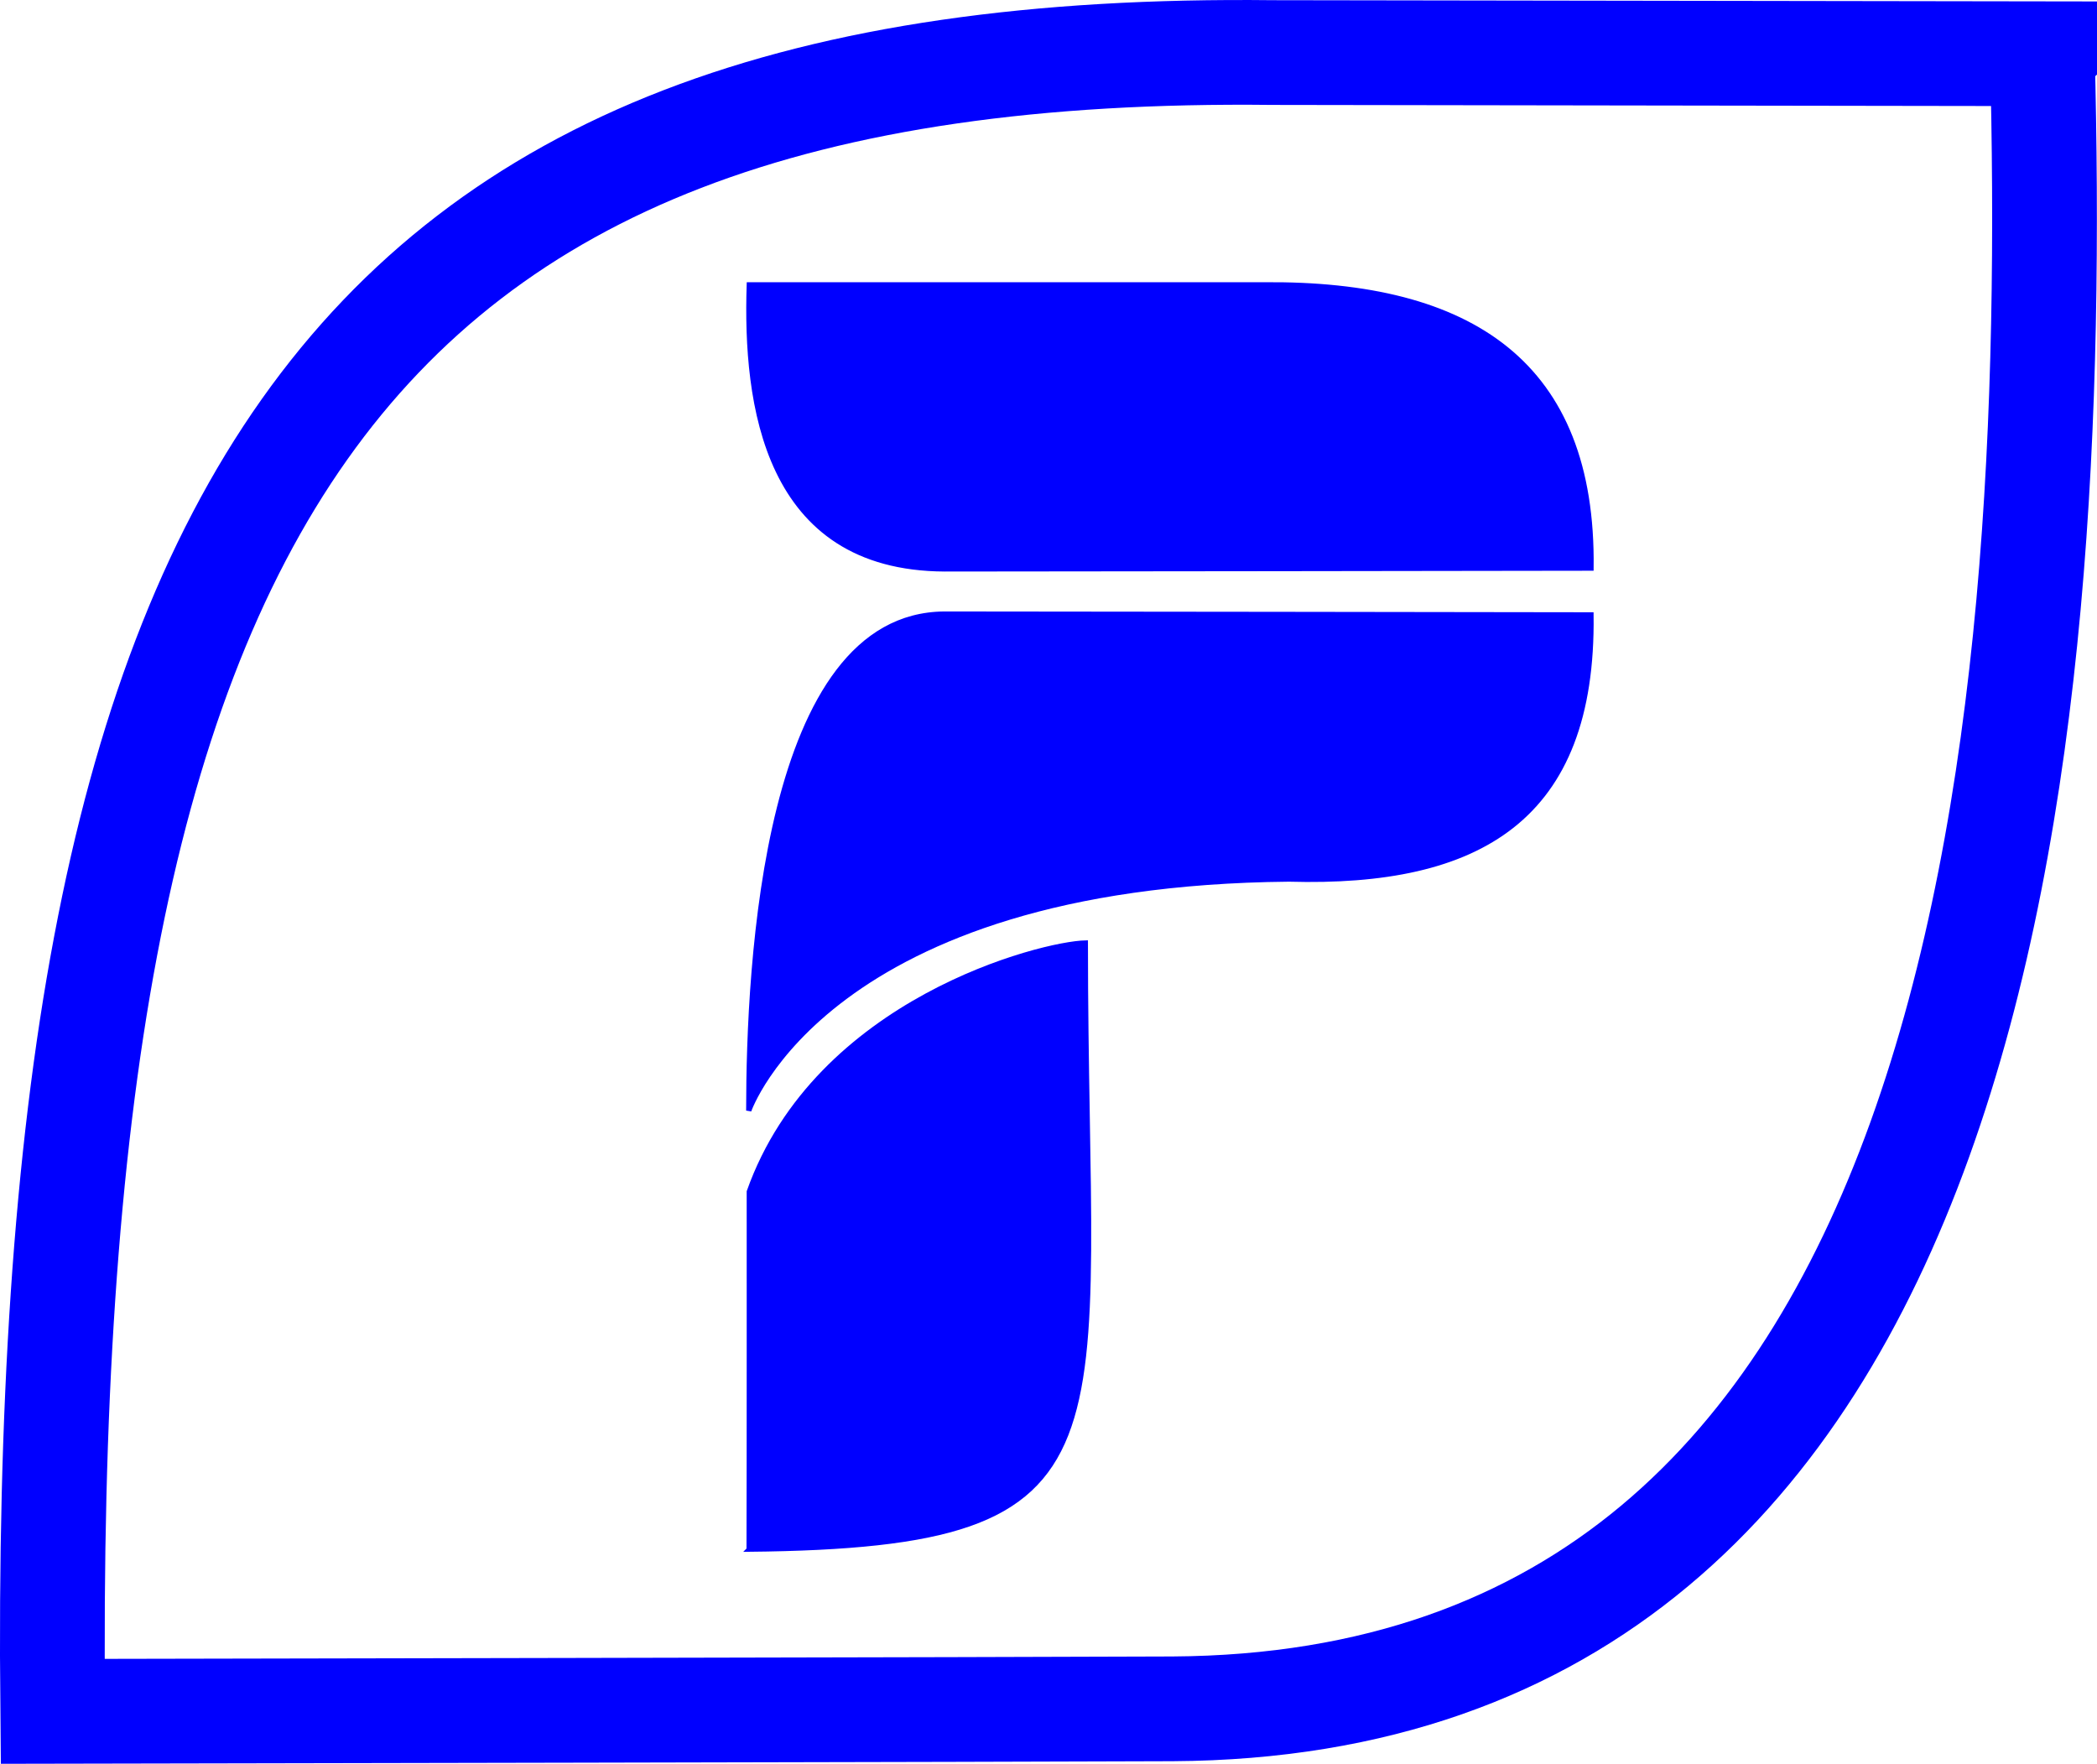
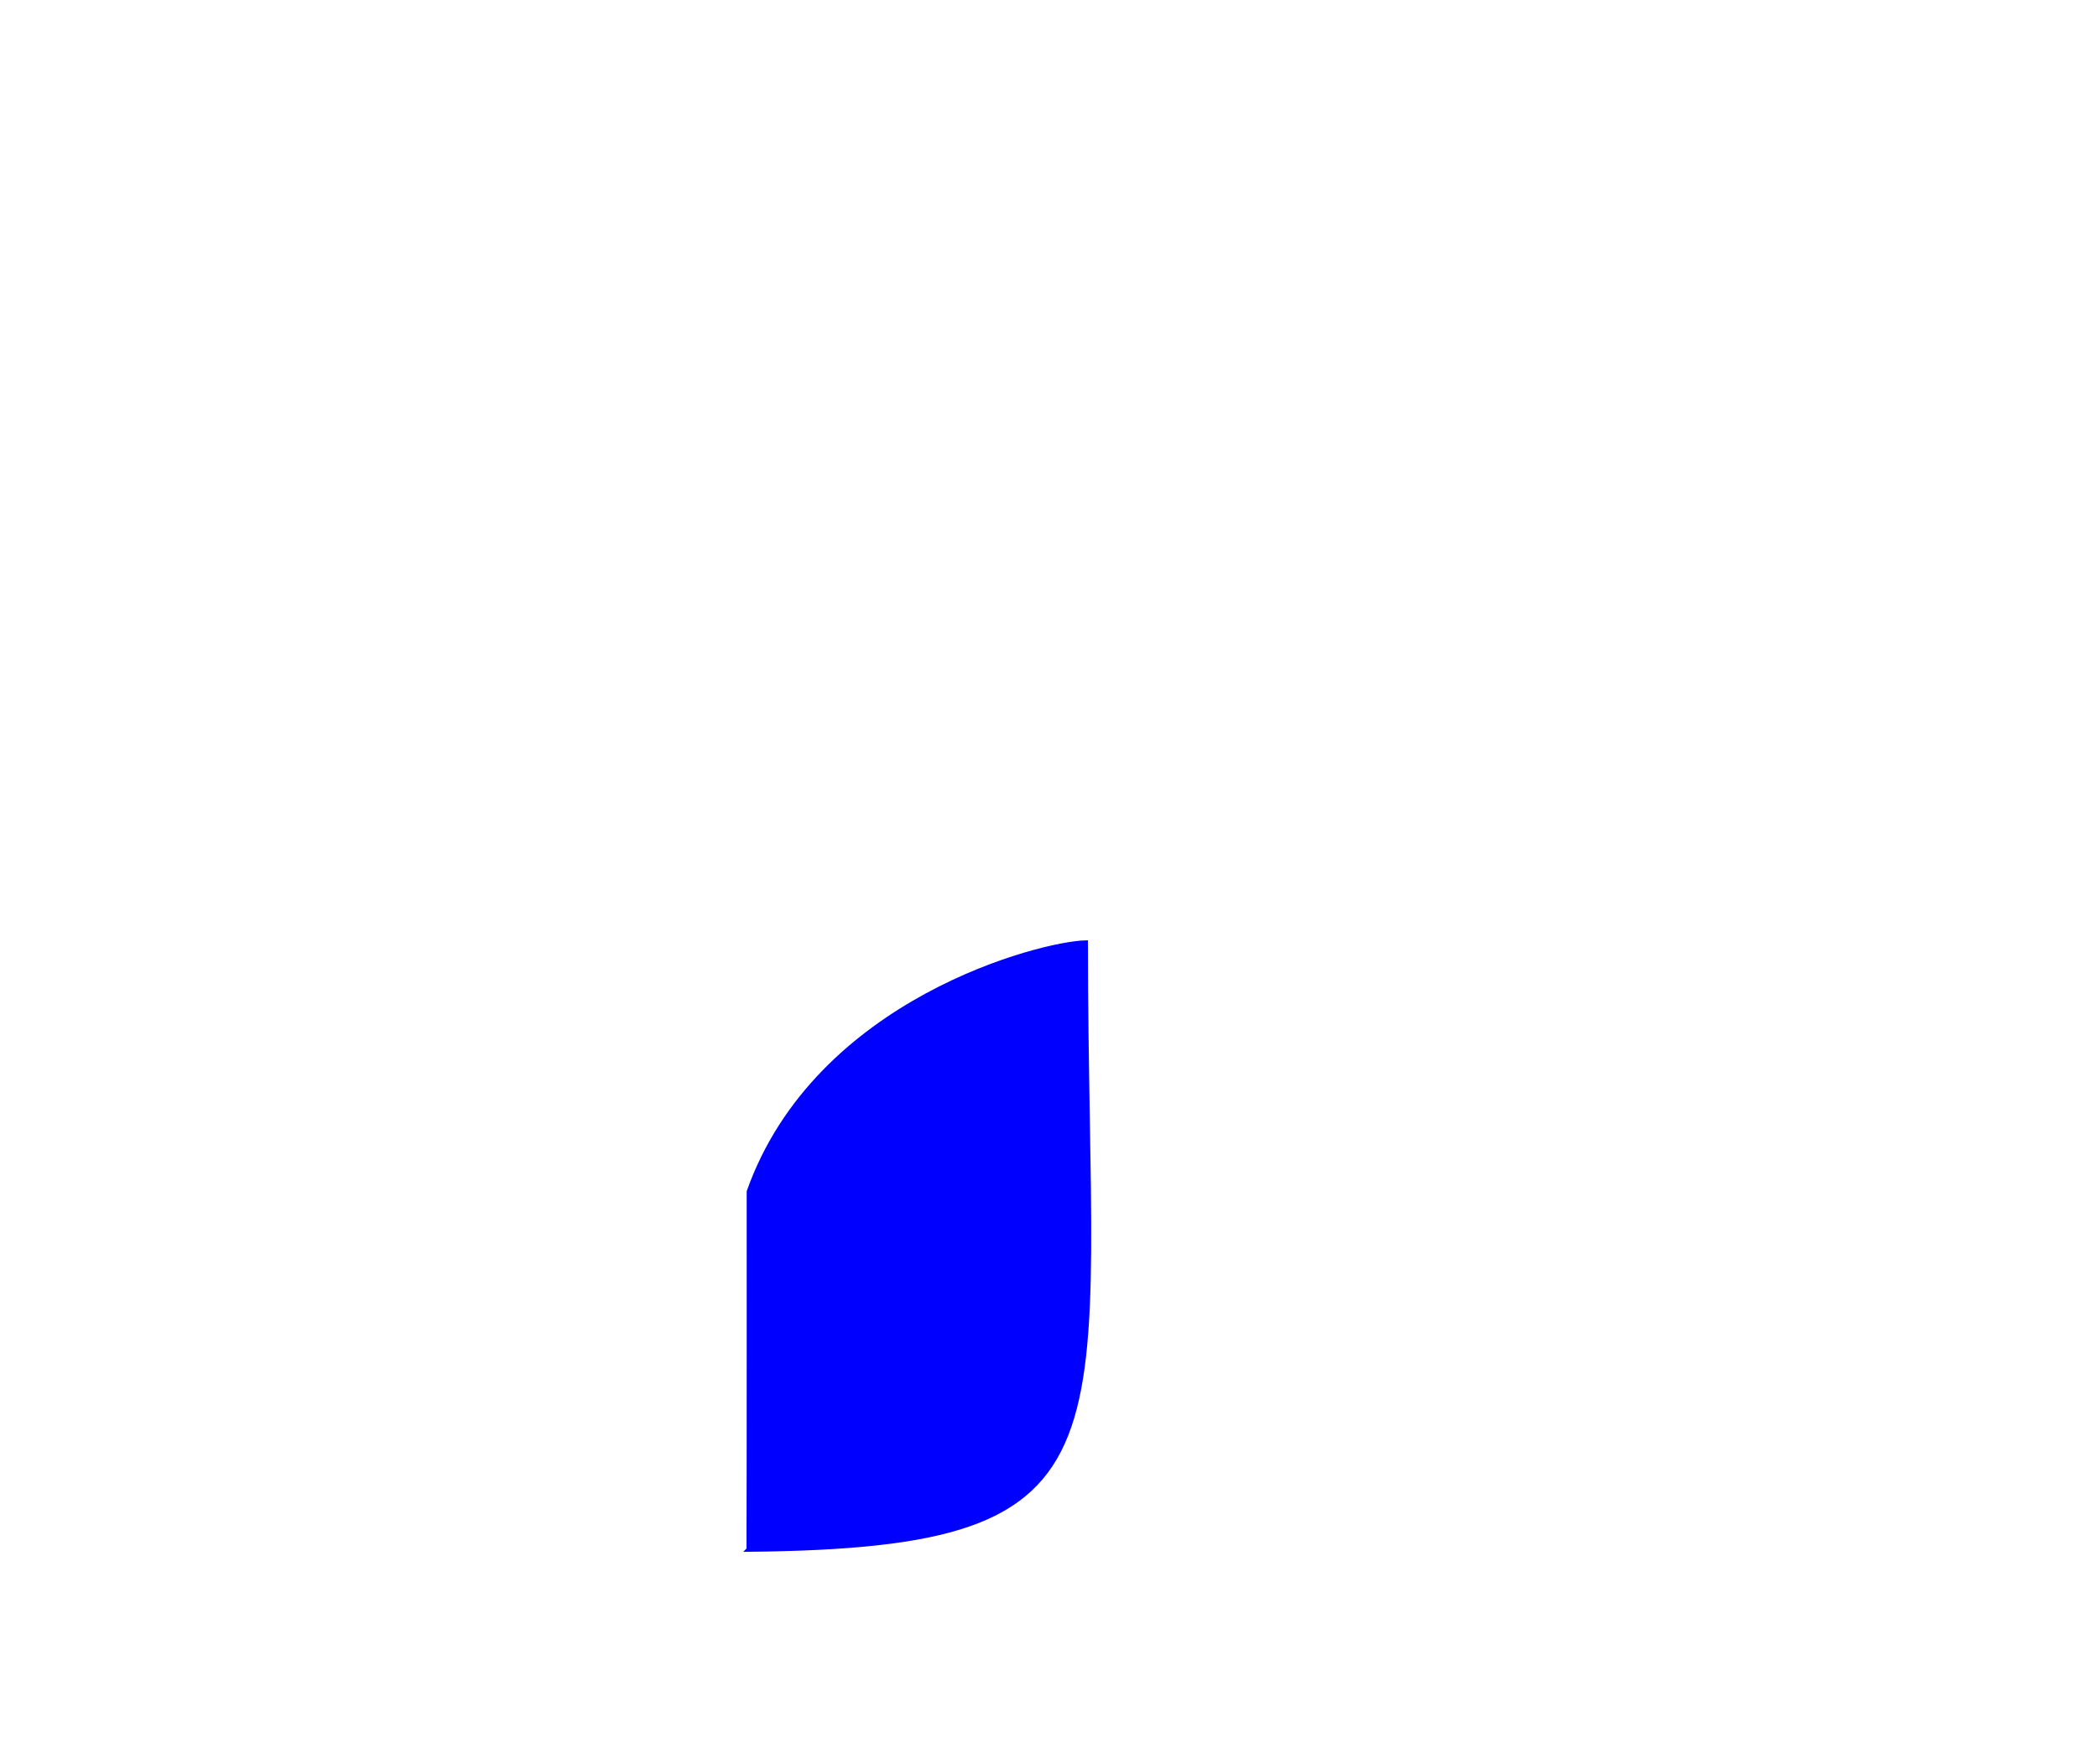
<svg xmlns="http://www.w3.org/2000/svg" xmlns:ns1="http://www.inkscape.org/namespaces/inkscape" xmlns:ns2="http://sodipodi.sourceforge.net/DTD/sodipodi-0.dtd" width="55.341mm" height="46.547mm" viewBox="0 0 55.341 46.547" version="1.1" id="svg25897" ns1:version="1.1.2 (0a00cf5339, 2022-02-04)" ns2:docname="logo-sem-fundo-e-azul-e-icon.svg" ns1:export-filename="/home/carlos/Dev/empresa/logo-azul-sem-fundo-icon.png" ns1:export-xdpi="369.60001" ns1:export-ydpi="369.60001">
  <ns2:namedview id="namedview25899" pagecolor="#ffffff" bordercolor="#666666" borderopacity="1.0" ns1:pageshadow="2" ns1:pageopacity="0" ns1:pagecheckerboard="true" ns1:document-units="mm" showgrid="false" fit-margin-top="0" fit-margin-left="0" fit-margin-right="0" fit-margin-bottom="0" ns1:zoom="1.9175013" ns1:cx="184.3545" ns1:cy="110.03904" ns1:window-width="1920" ns1:window-height="1007" ns1:window-x="0" ns1:window-y="219" ns1:window-maximized="1" ns1:current-layer="layer1" showguides="true" ns1:guide-bbox="true" />
  <defs id="defs25894" />
  <g ns1:label="Camada 1" ns1:groupmode="layer" id="layer1" transform="translate(-46.913,-48.252)">
-     <path style="fill:none;fill-opacity:1;stroke:#0000ff;stroke-width:2.764;stroke-linecap:butt;stroke-linejoin:miter;stroke-miterlimit:4;stroke-dasharray:none;stroke-opacity:1" d="m 100.812,49.67 -20.309,-0.031 c -24.9,-0.284 -32.515,12.215 -32.199,43.776 0,0 26.662,-0.049 29.553,-0.066 21.501,-0.124 23.424,-25.353 22.954,-43.678 z" id="path9982-3-3" ns2:nodetypes="cccsc" ns1:export-filename="/home/carlos/Dev/empresa/banner_loja.png" ns1:export-xdpi="369.60001" ns1:export-ydpi="369.60001" />
-     <path style="fill:#0000ff;fill-opacity:1;stroke:#0000ff;stroke-width:0.138px;stroke-linecap:butt;stroke-linejoin:miter;stroke-opacity:1" d="M 66.687,55.769 H 80.262 c 5.475,-0.049 8.708,2.086 8.639,7.476 0,0 -16.422,0.024 -17.058,0.021 -4.728,-0.021 -5.259,-4.367 -5.156,-7.497 z" id="path9982-6" ns2:nodetypes="cccsc" ns1:export-filename="/home/carlos/Dev/empresa/banner_loja.png" ns1:export-xdpi="369.60001" ns1:export-ydpi="369.60001" />
-     <path style="fill:#0000ff;fill-opacity:1;stroke:#0000ff;stroke-width:0.138px;stroke-linecap:butt;stroke-linejoin:miter;stroke-opacity:1" d="m 66.673,77.561 c 0,0 2.059,-5.995 14.255,-6.11 5,0.143 8.042,-1.582 7.972,-6.972 0,0 -16.422,-0.024 -17.057,-0.021 -4.727,0.021 -5.17,9.233 -5.17,13.103 z" id="path9982-4-7" ns2:nodetypes="cccsc" ns1:export-filename="/home/carlos/Dev/empresa/banner_loja.png" ns1:export-xdpi="369.60001" ns1:export-ydpi="369.60001" />
    <path style="fill:#0000ff;fill-opacity:1;stroke:#0000ff;stroke-width:0.119px;stroke-linecap:butt;stroke-linejoin:miter;stroke-opacity:1" d="m 66.673,89.144 c 0.008,-1.927 0.005,-9.445 0.005,-9.445 1.791,-5.048 7.731,-6.549 8.887,-6.571 0,13.37 1.591,15.91 -8.893,16.017 z" id="path17443-5" ns2:nodetypes="cscc" ns1:export-filename="/home/carlos/Dev/empresa/banner_loja.png" ns1:export-xdpi="369.60001" ns1:export-ydpi="369.60001" />
  </g>
</svg>